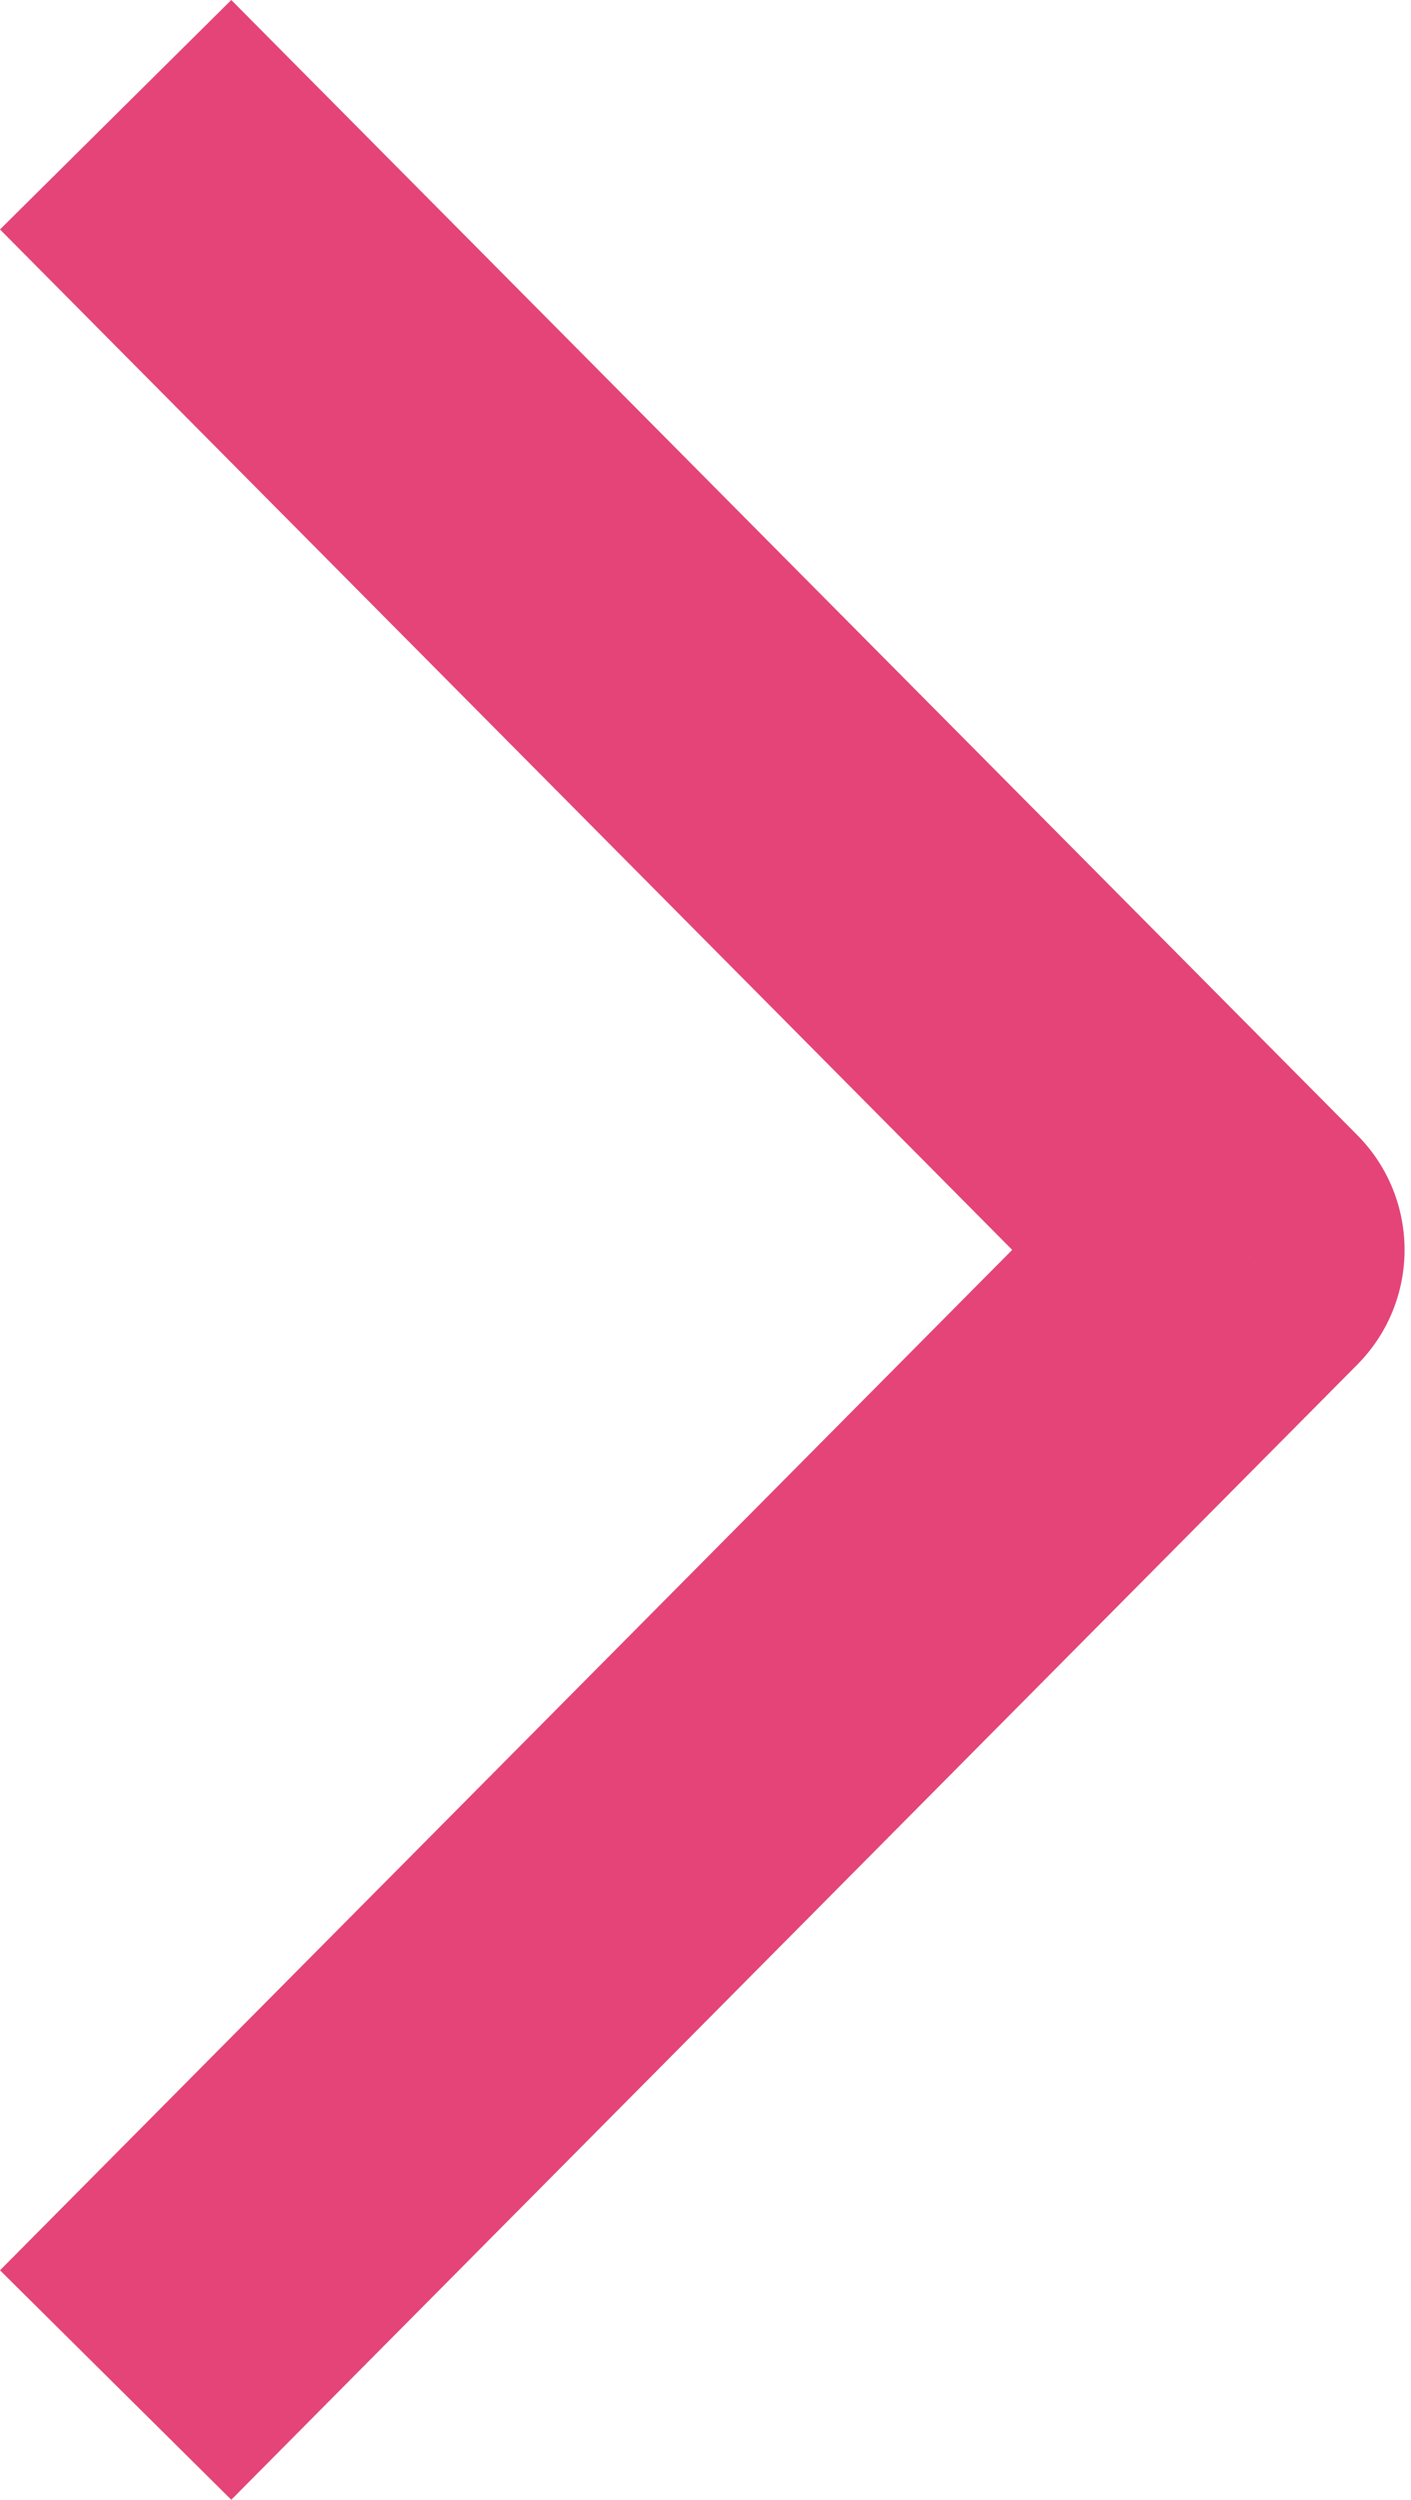
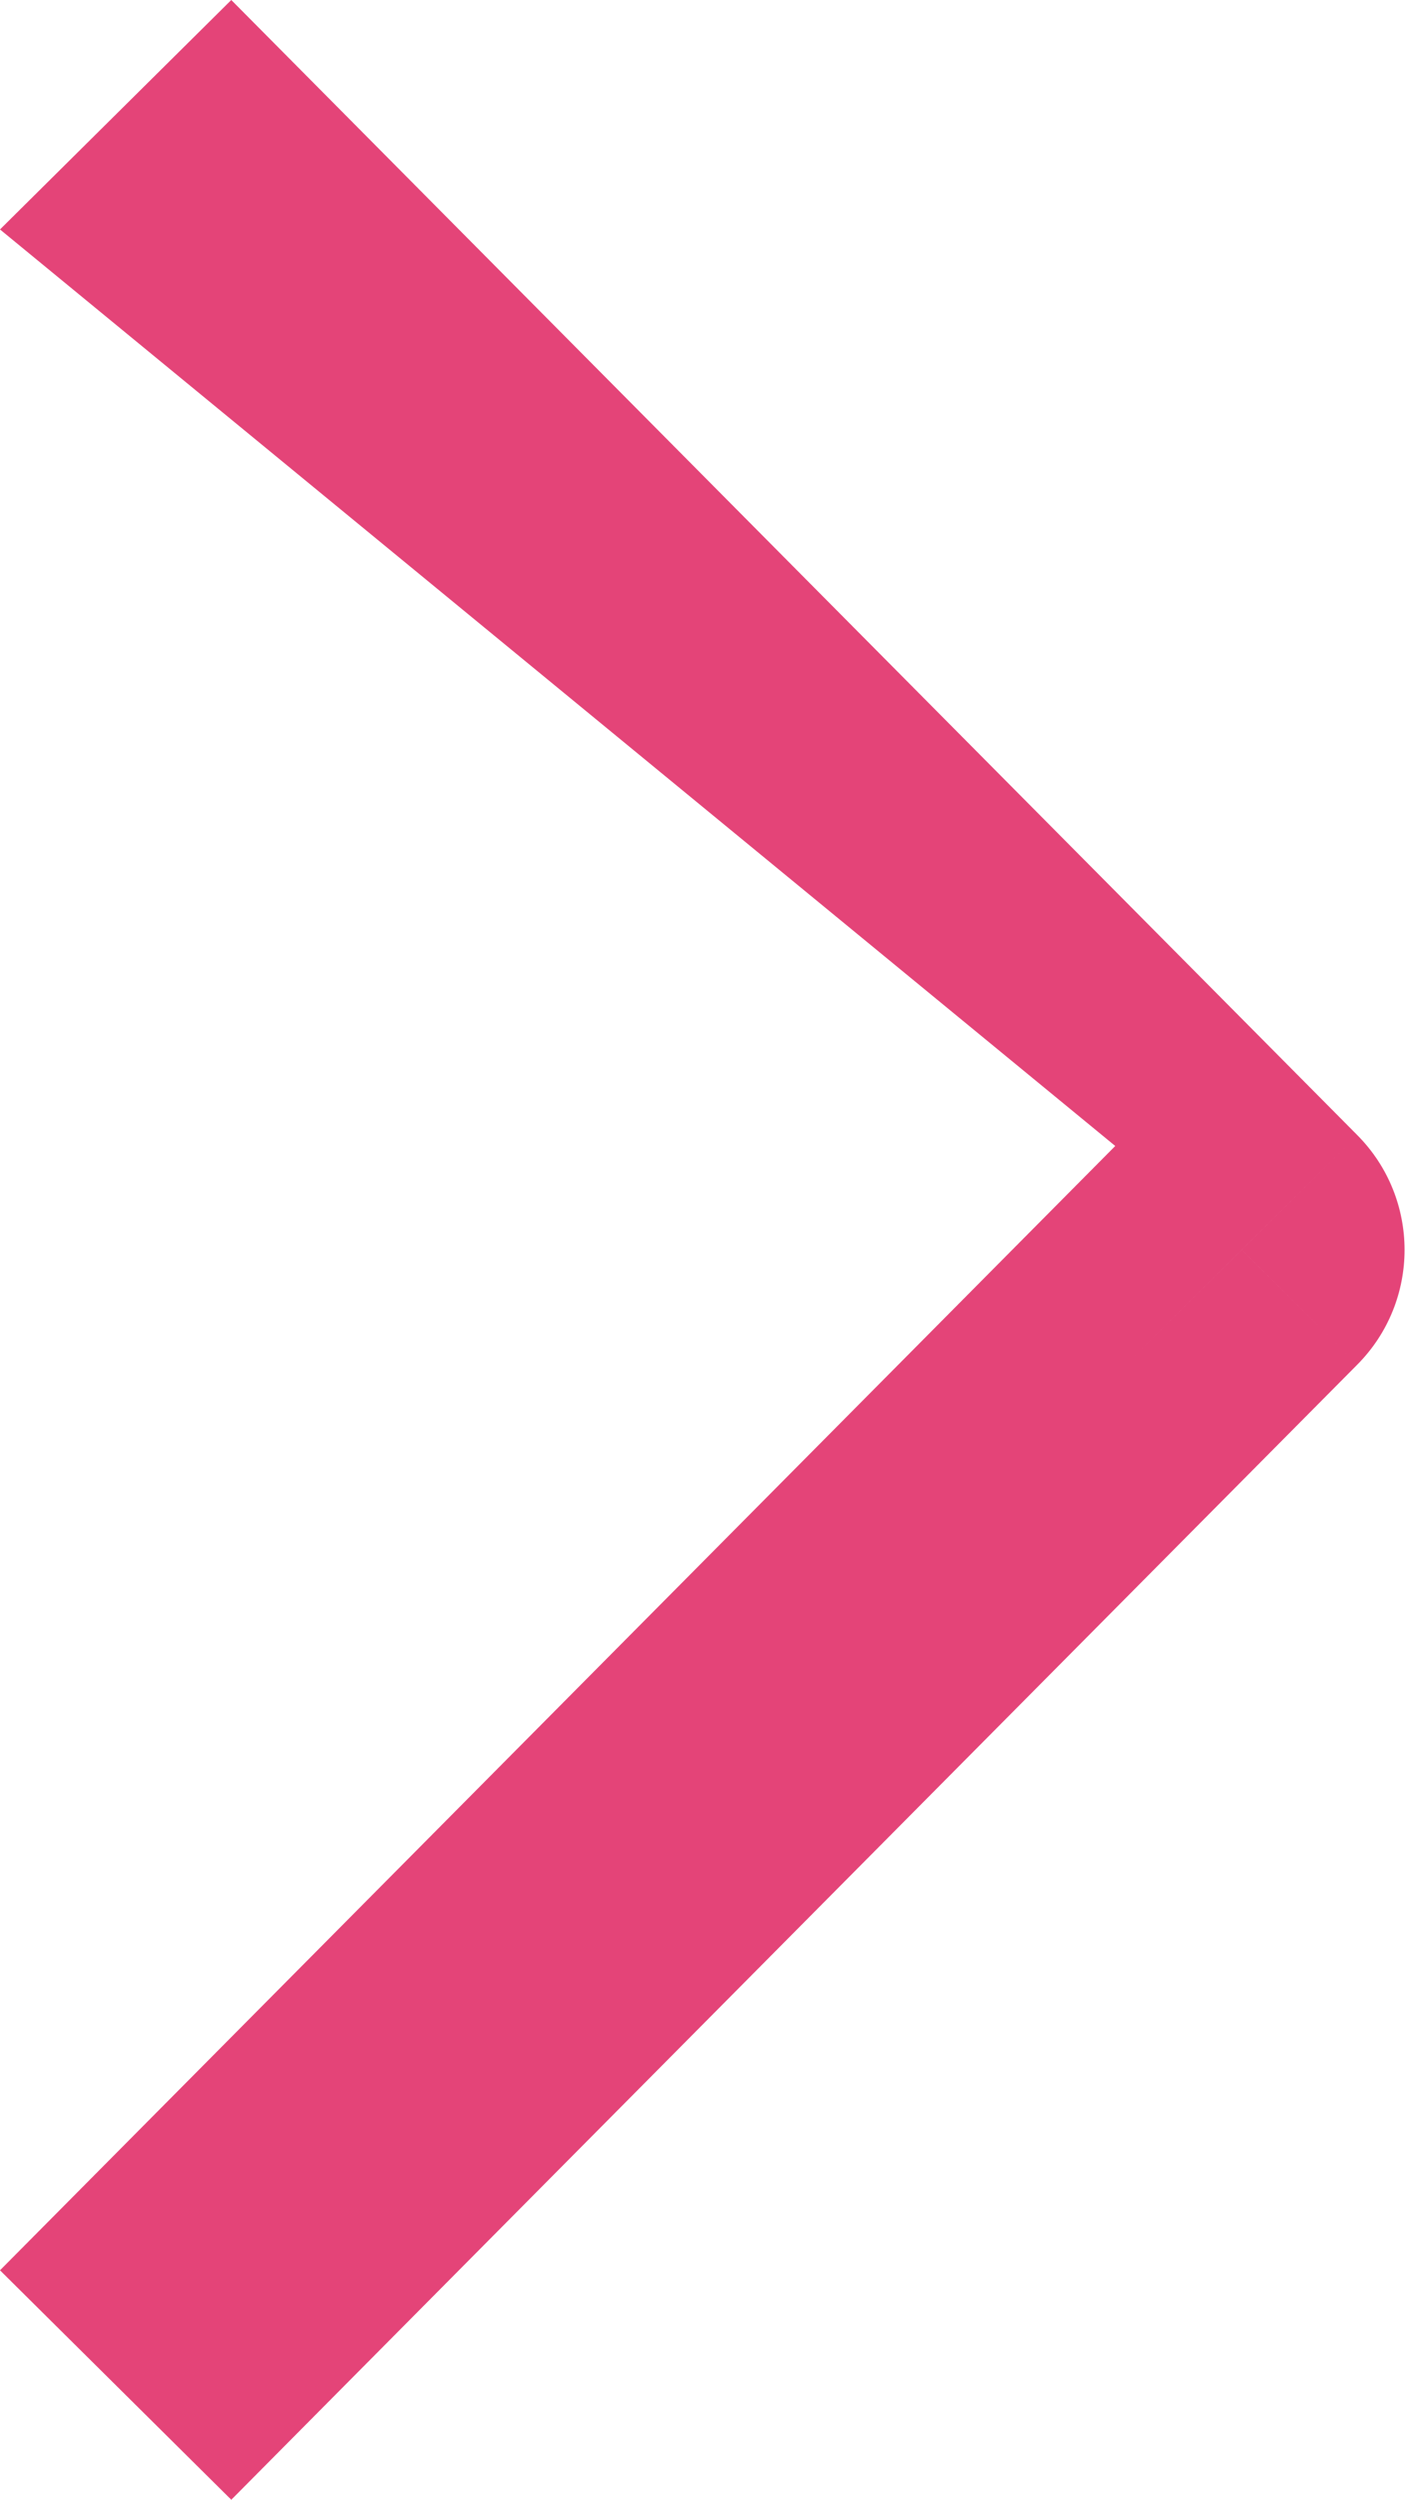
<svg xmlns="http://www.w3.org/2000/svg" width="35" height="62" viewBox="0 0 35 62" fill="none">
-   <path d="M30.8 31L33.668 33.846C35.231 32.27 35.231 29.73 33.668 28.154L30.8 31ZM0 5.691L27.931 33.846L33.668 28.154L5.737 -0L0 5.691ZM27.931 28.154L0 56.309L5.737 62L33.668 33.846L27.931 28.154Z" fill="#E44478" />
+   <path d="M30.8 31L33.668 33.846C35.231 32.27 35.231 29.73 33.668 28.154L30.8 31ZL27.931 33.846L33.668 28.154L5.737 -0L0 5.691ZM27.931 28.154L0 56.309L5.737 62L33.668 33.846L27.931 28.154Z" fill="#E44478" />
</svg>